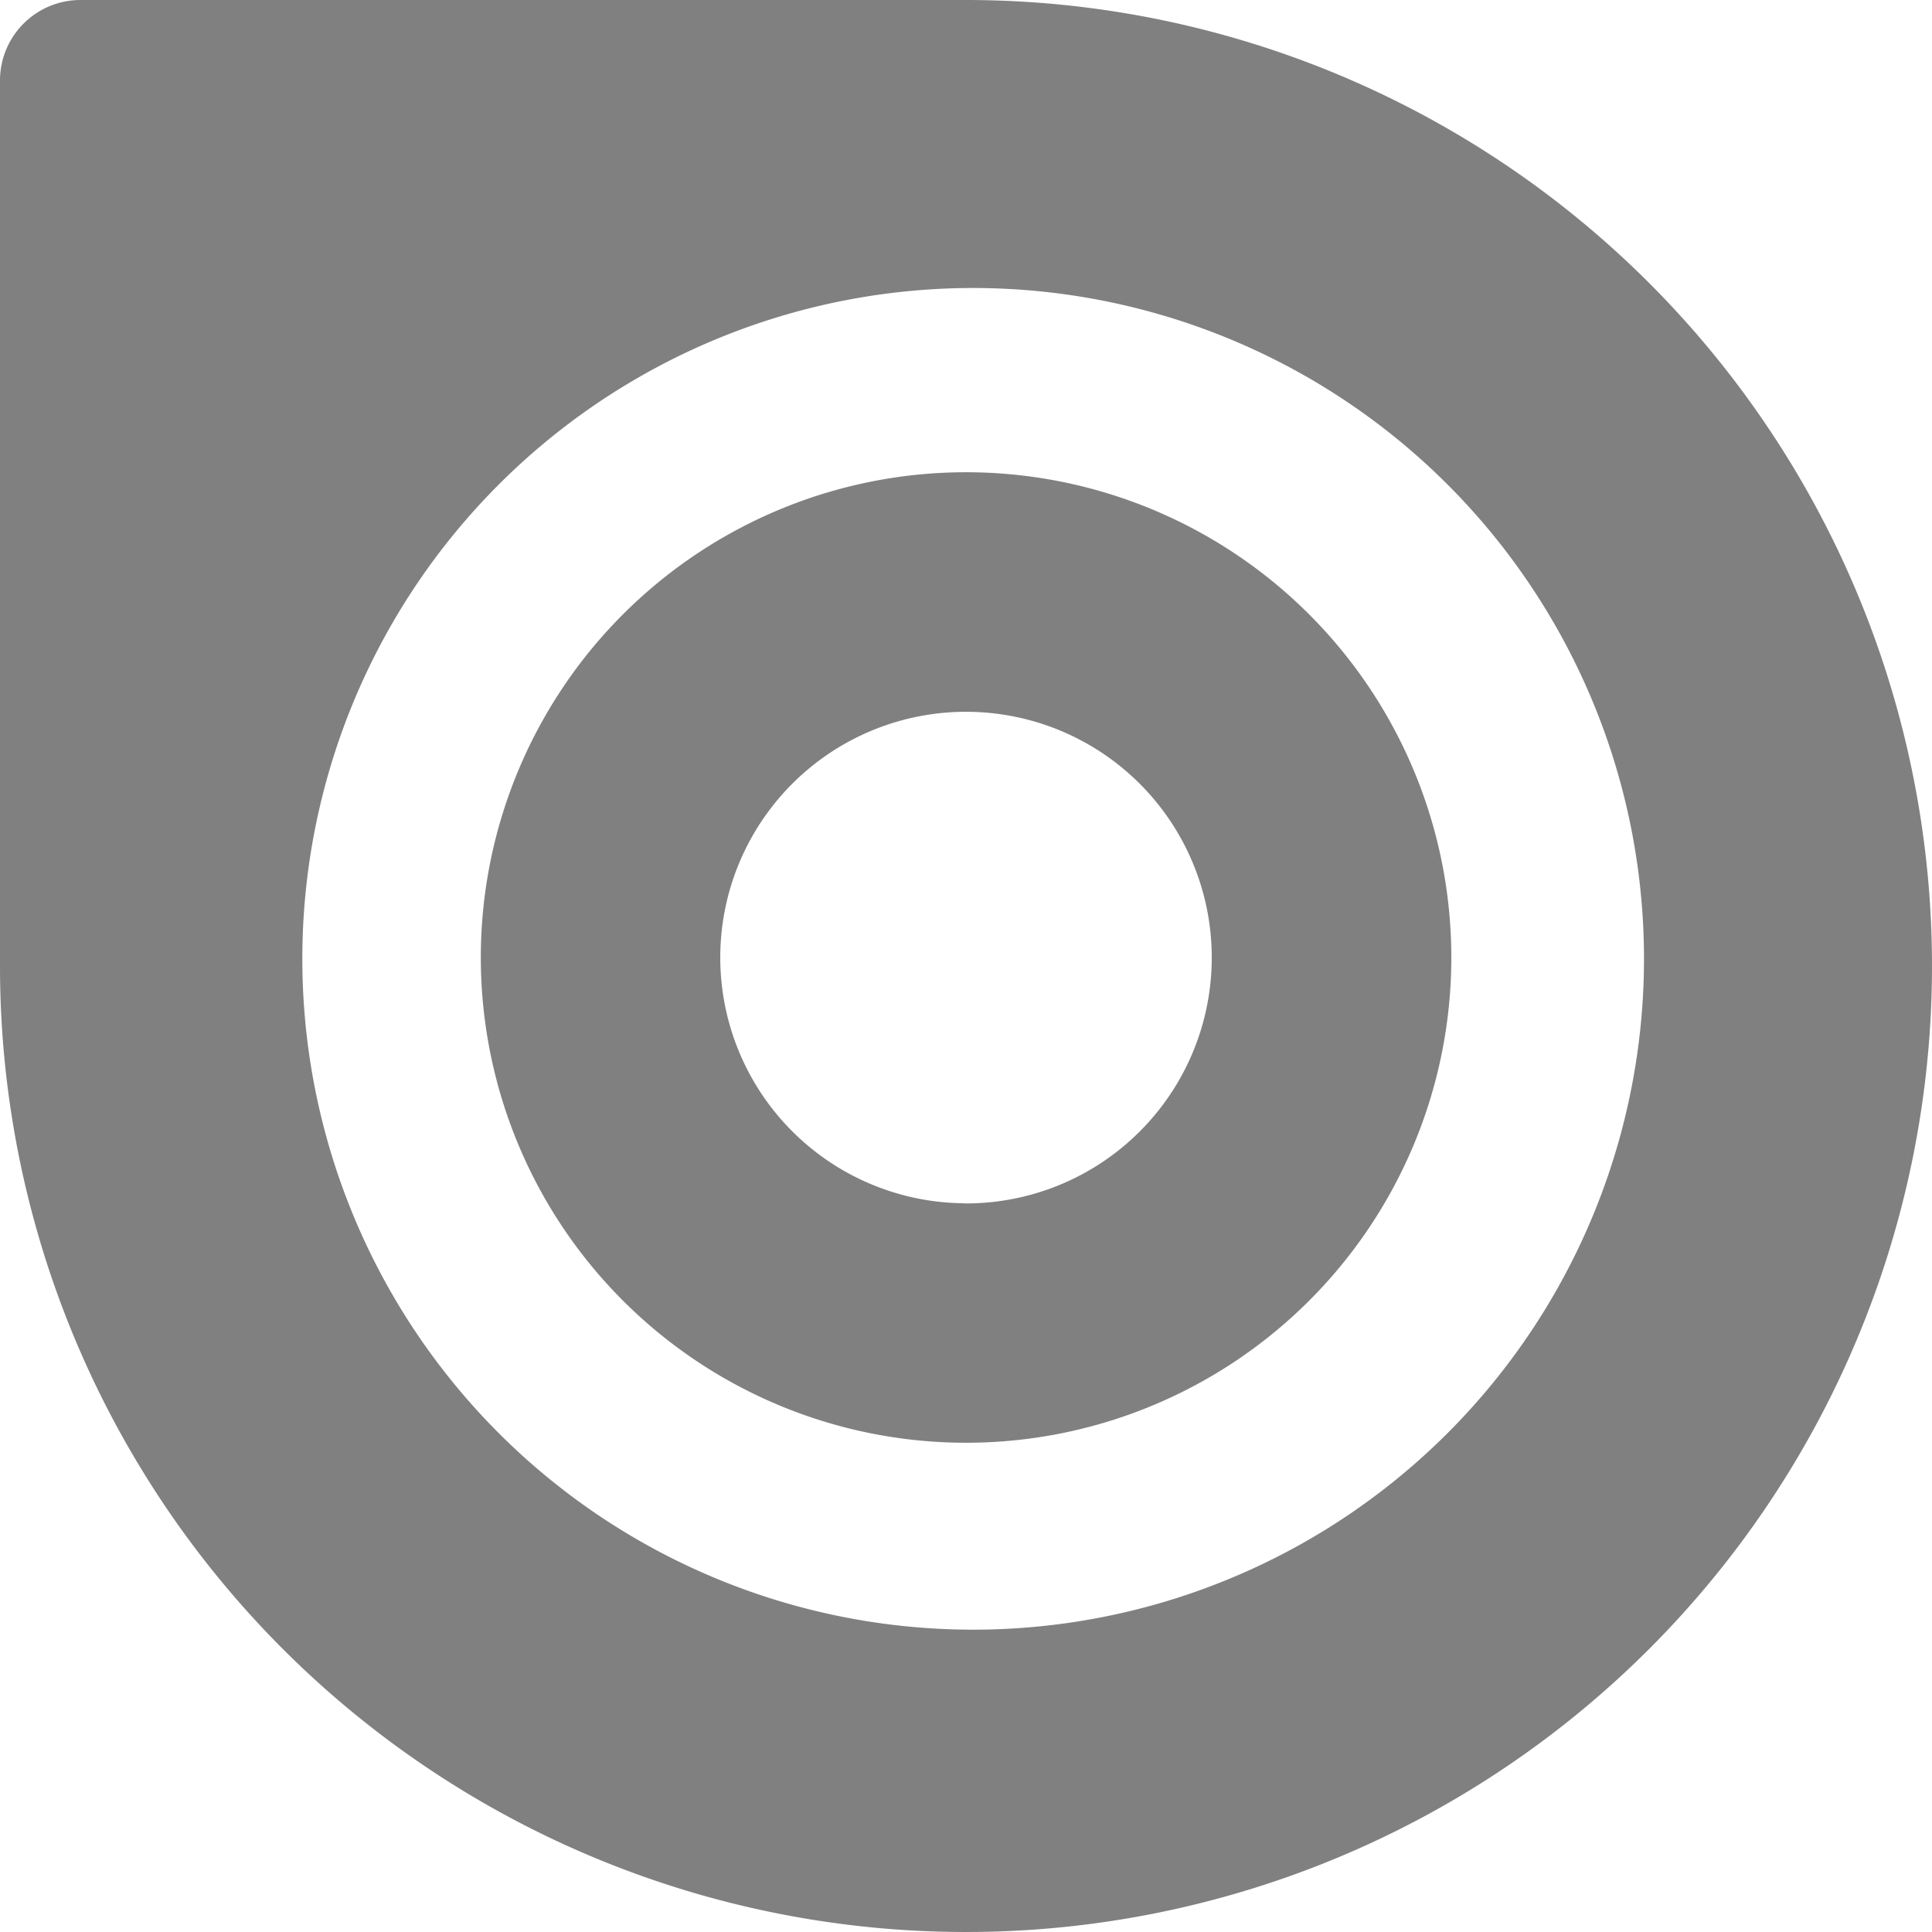
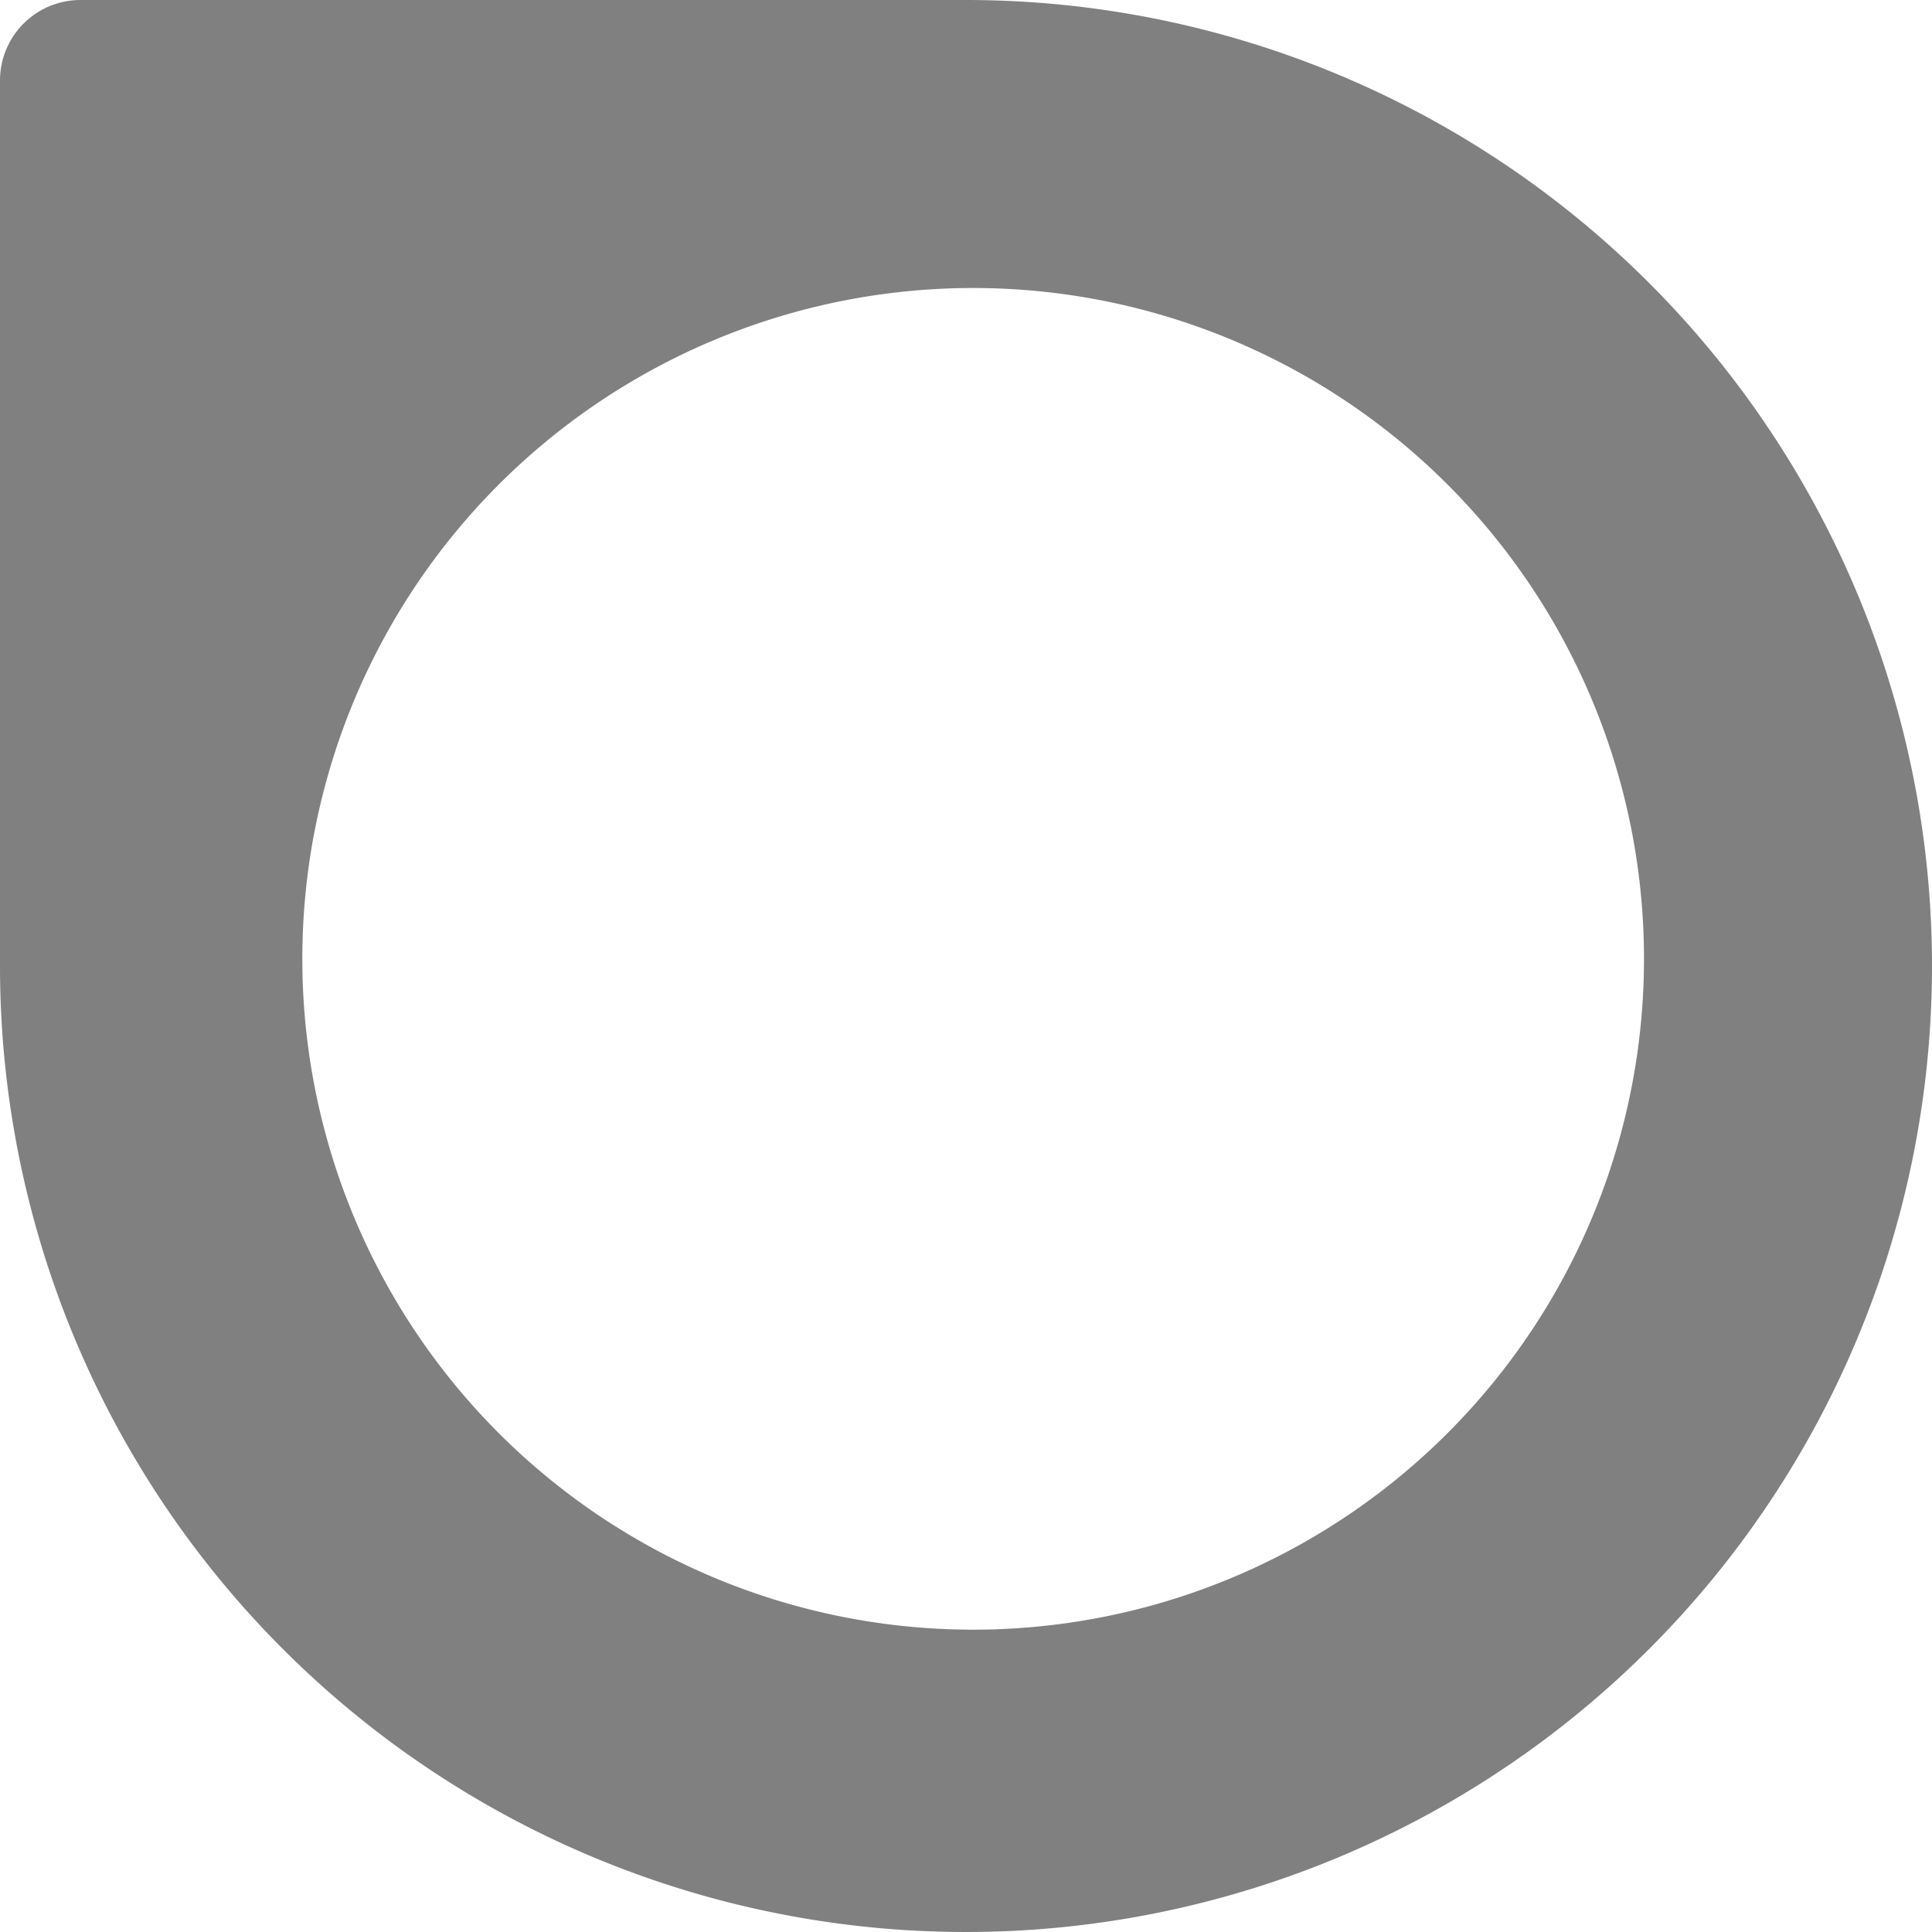
<svg xmlns="http://www.w3.org/2000/svg" viewBox="0 0 36 36">
-   <path d="M18.085,8.8a9.042,9.042,0,1,0,8.958,9.128A9.044,9.044,0,0,0,18.085,8.8Zm-.128,13.621a4.579,4.579,0,1,1,4.622-4.536A4.579,4.579,0,0,1,17.957,22.424Z" style="fill: #808081" />
  <path d="M18,0h-.085V0H1.5A1.5,1.5,0,0,0,0,1.5V18A18,18,0,1,0,18,0ZM5.634,17.752A12.5,12.5,0,1,1,18.013,30.366,12.5,12.5,0,0,1,5.634,17.752Z" style="fill: #808081" />
</svg>